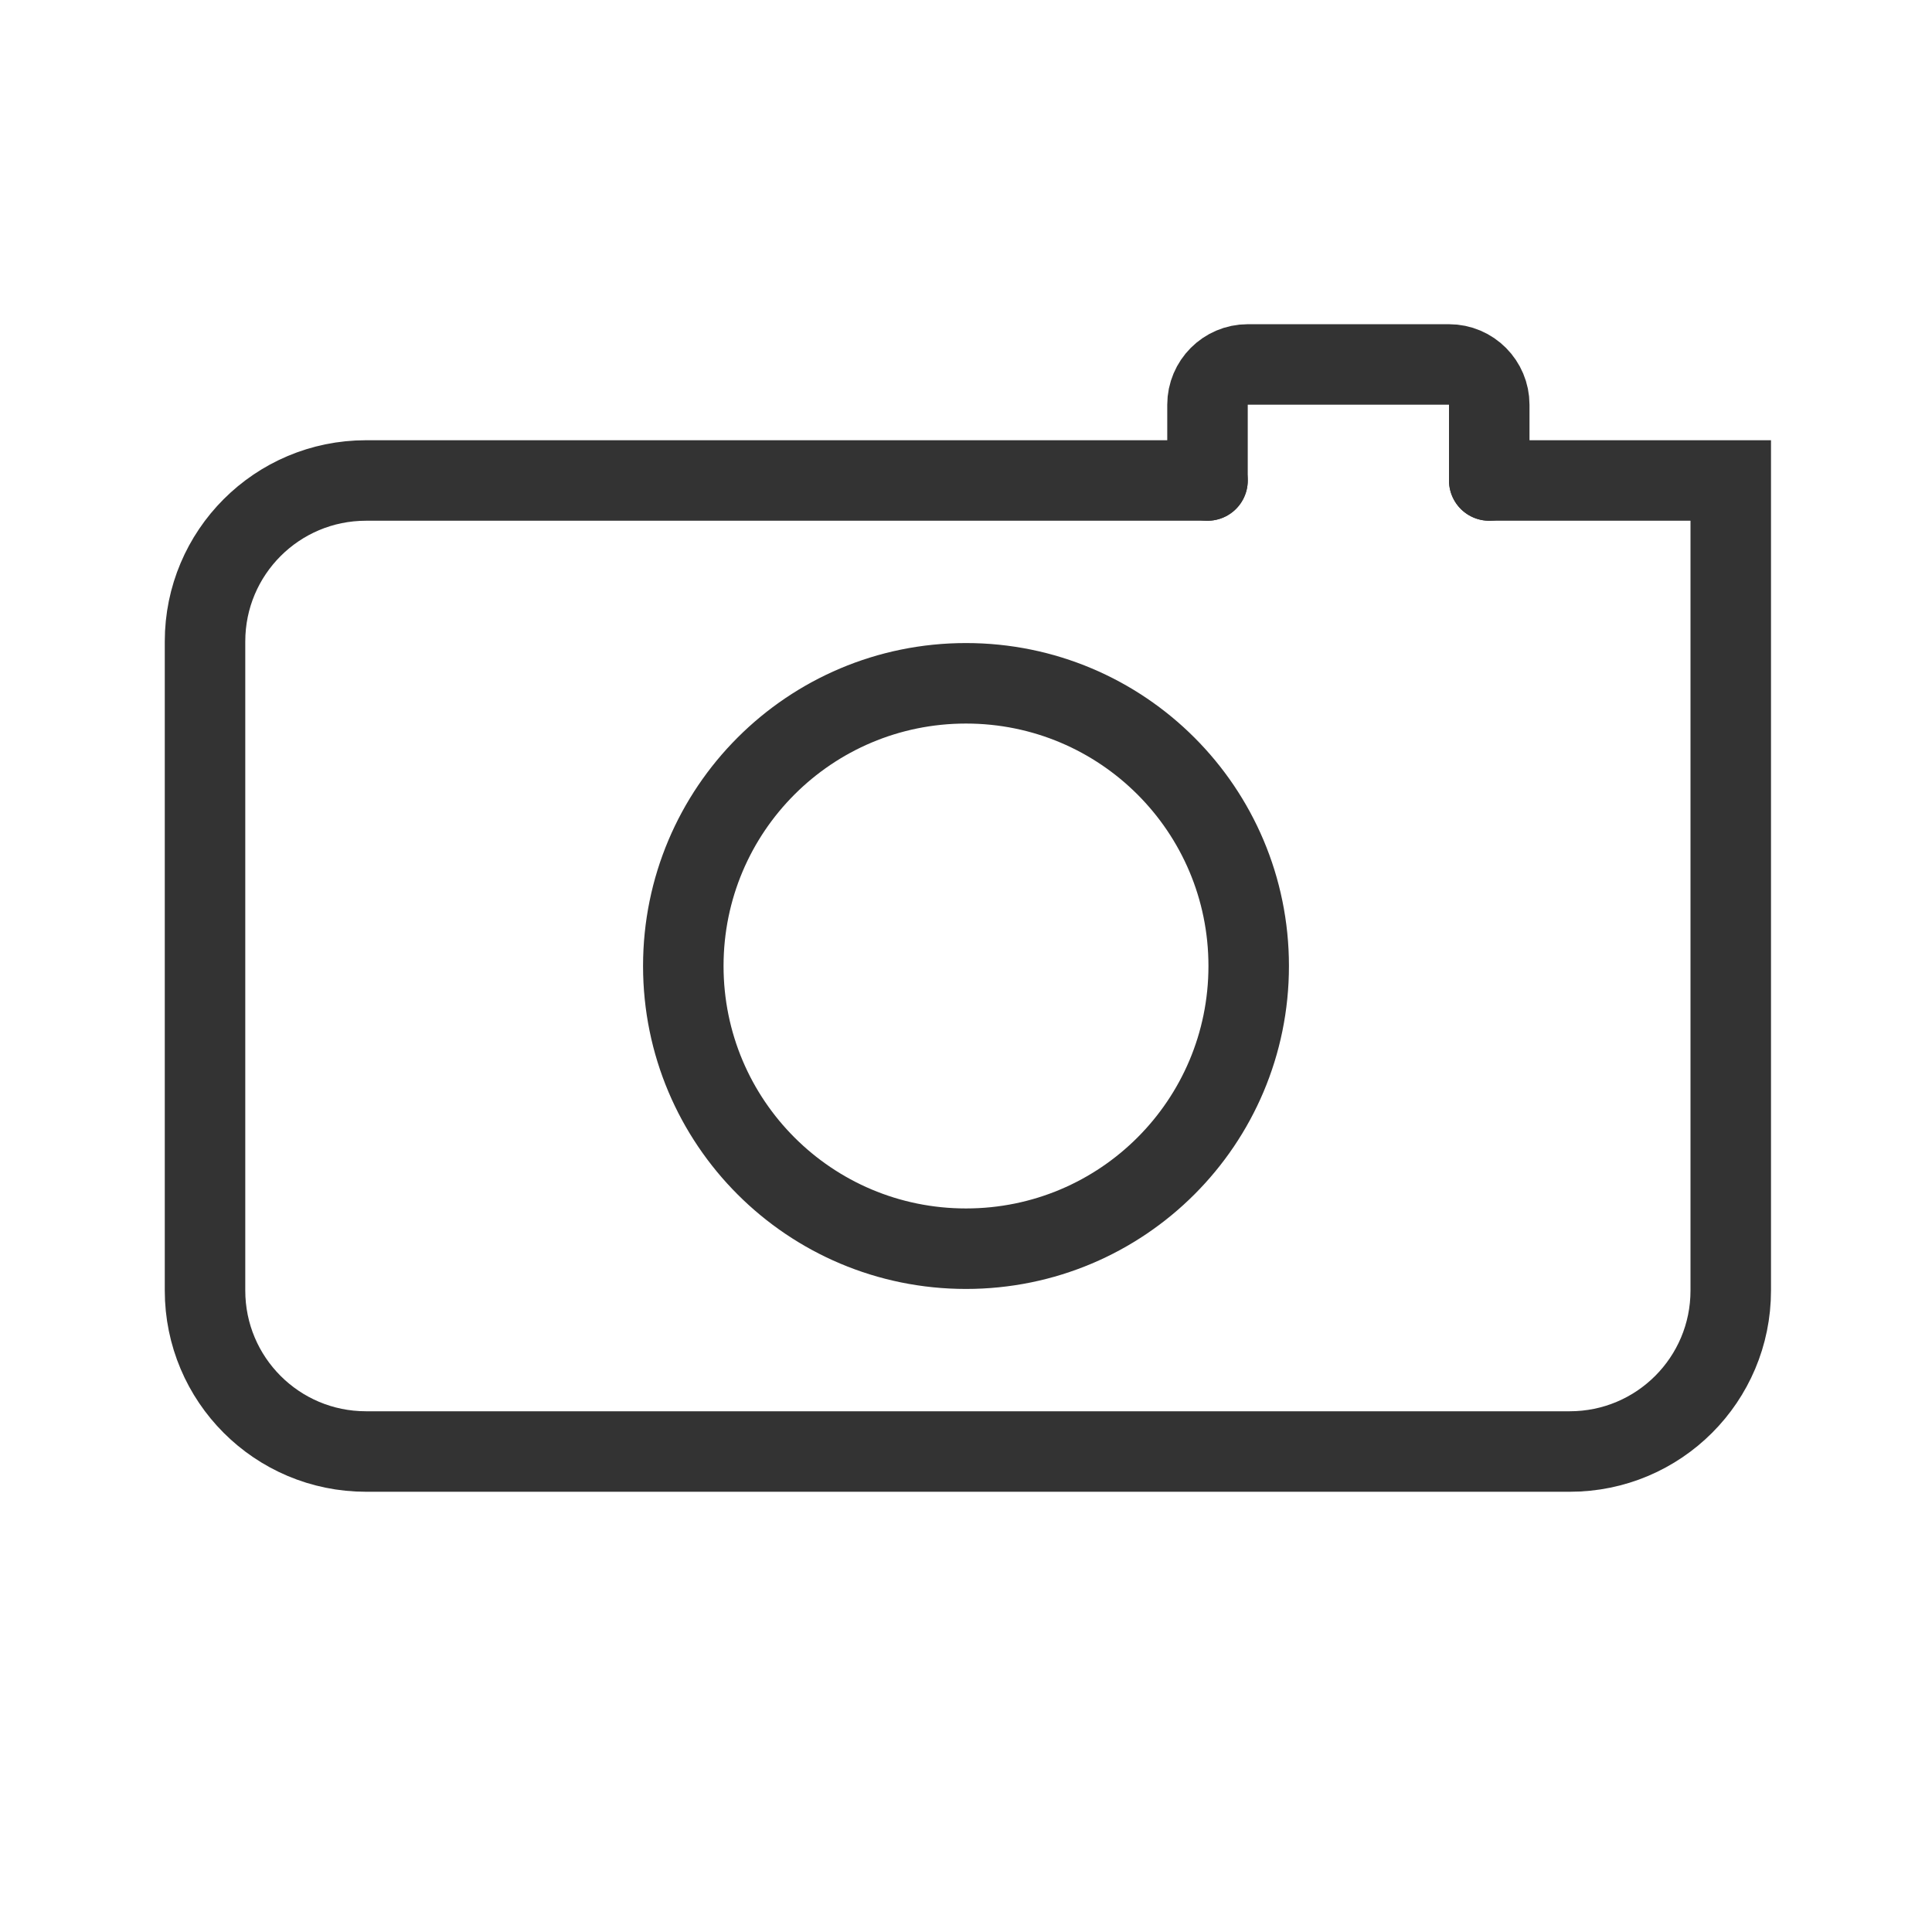
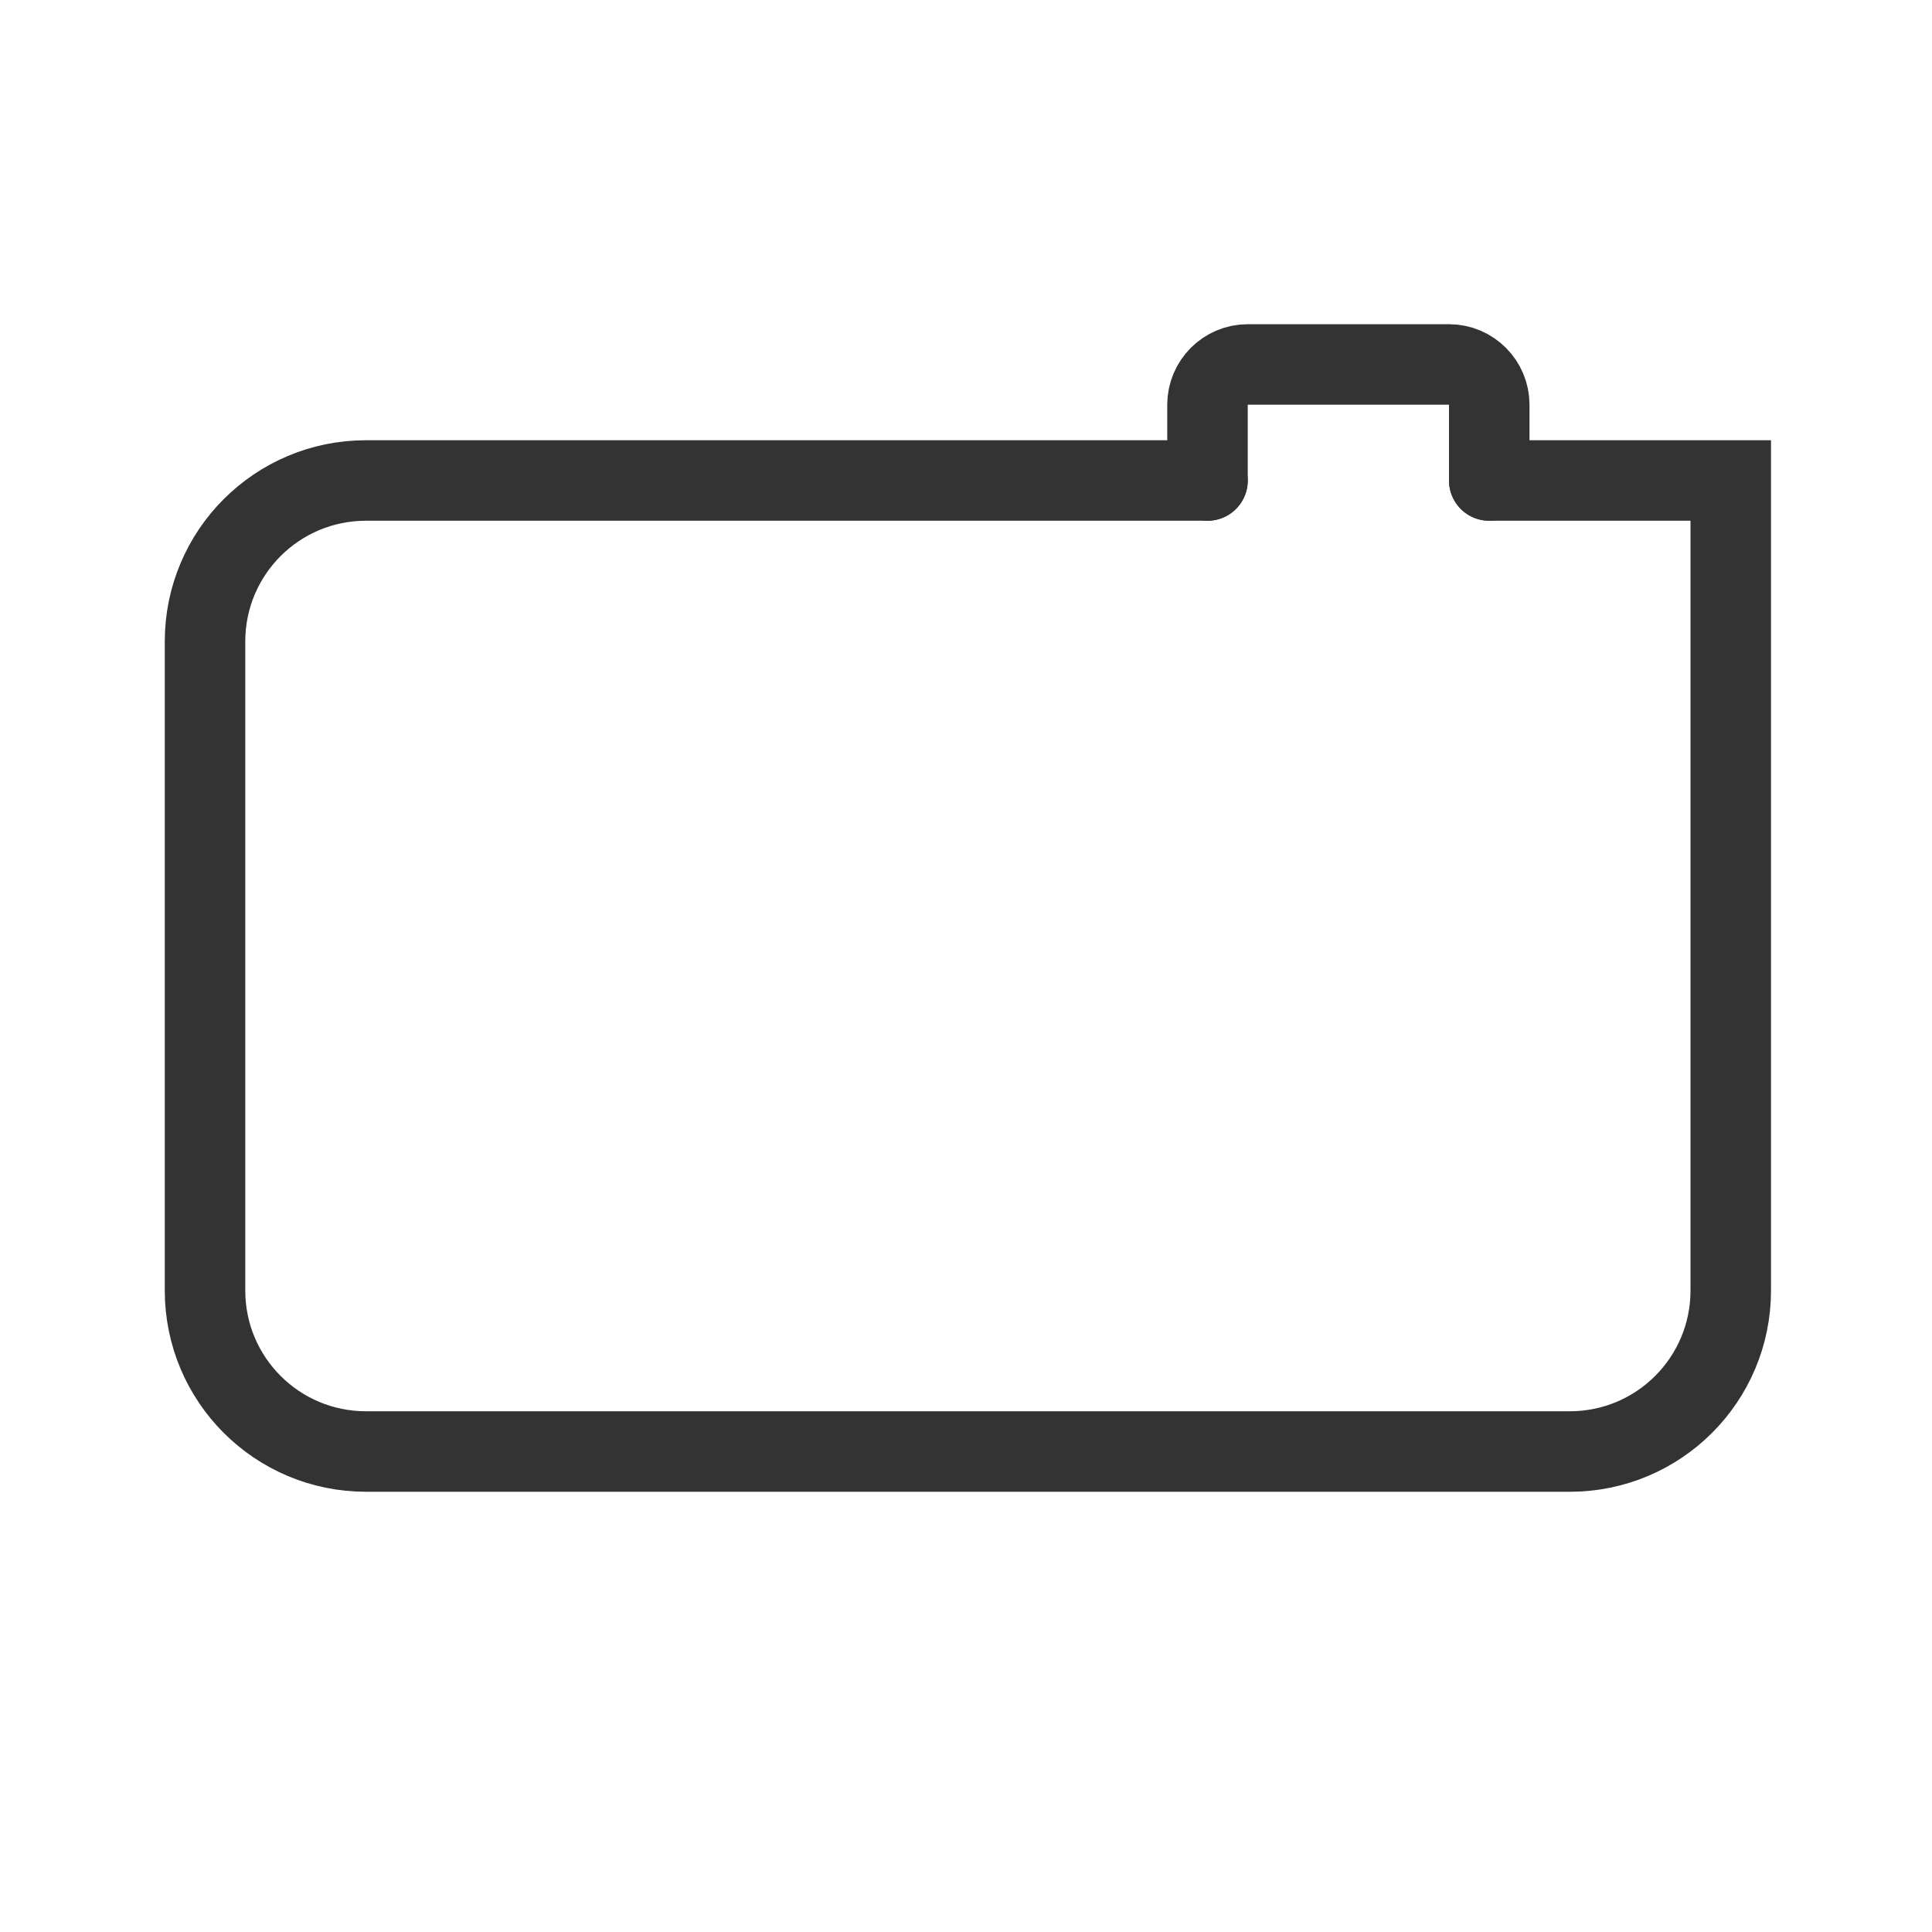
<svg xmlns="http://www.w3.org/2000/svg" height="24" viewBox="0 0 24 24" width="24">
  <g fill="none" stroke="#333" stroke-linecap="round" stroke-width="8" transform="scale(.125)">
-     <path d="m124.094 96c0 15.531-12.562 28.094-28.094 28.094s-28.094-12.562-28.094-28.094 12.562-28.094 28.094-28.094 28.094 12.562 28.094 28.094zm0 0" stroke-linejoin="round" />
    <g stroke-miterlimit="10">
      <path d="m120 47.75v-7.531c0-2.188 1.781-4 4-4h20c2.219 0 4 1.812 4 4v7.531" />
      <path d="m120 47.75h-83.625c-8.844 0-16 7.156-16 16v64.5c0 8.844 7.156 16 16 16h119.625c8.844 0 16-7.156 16-16v-80.5h-24" />
    </g>
  </g>
</svg>